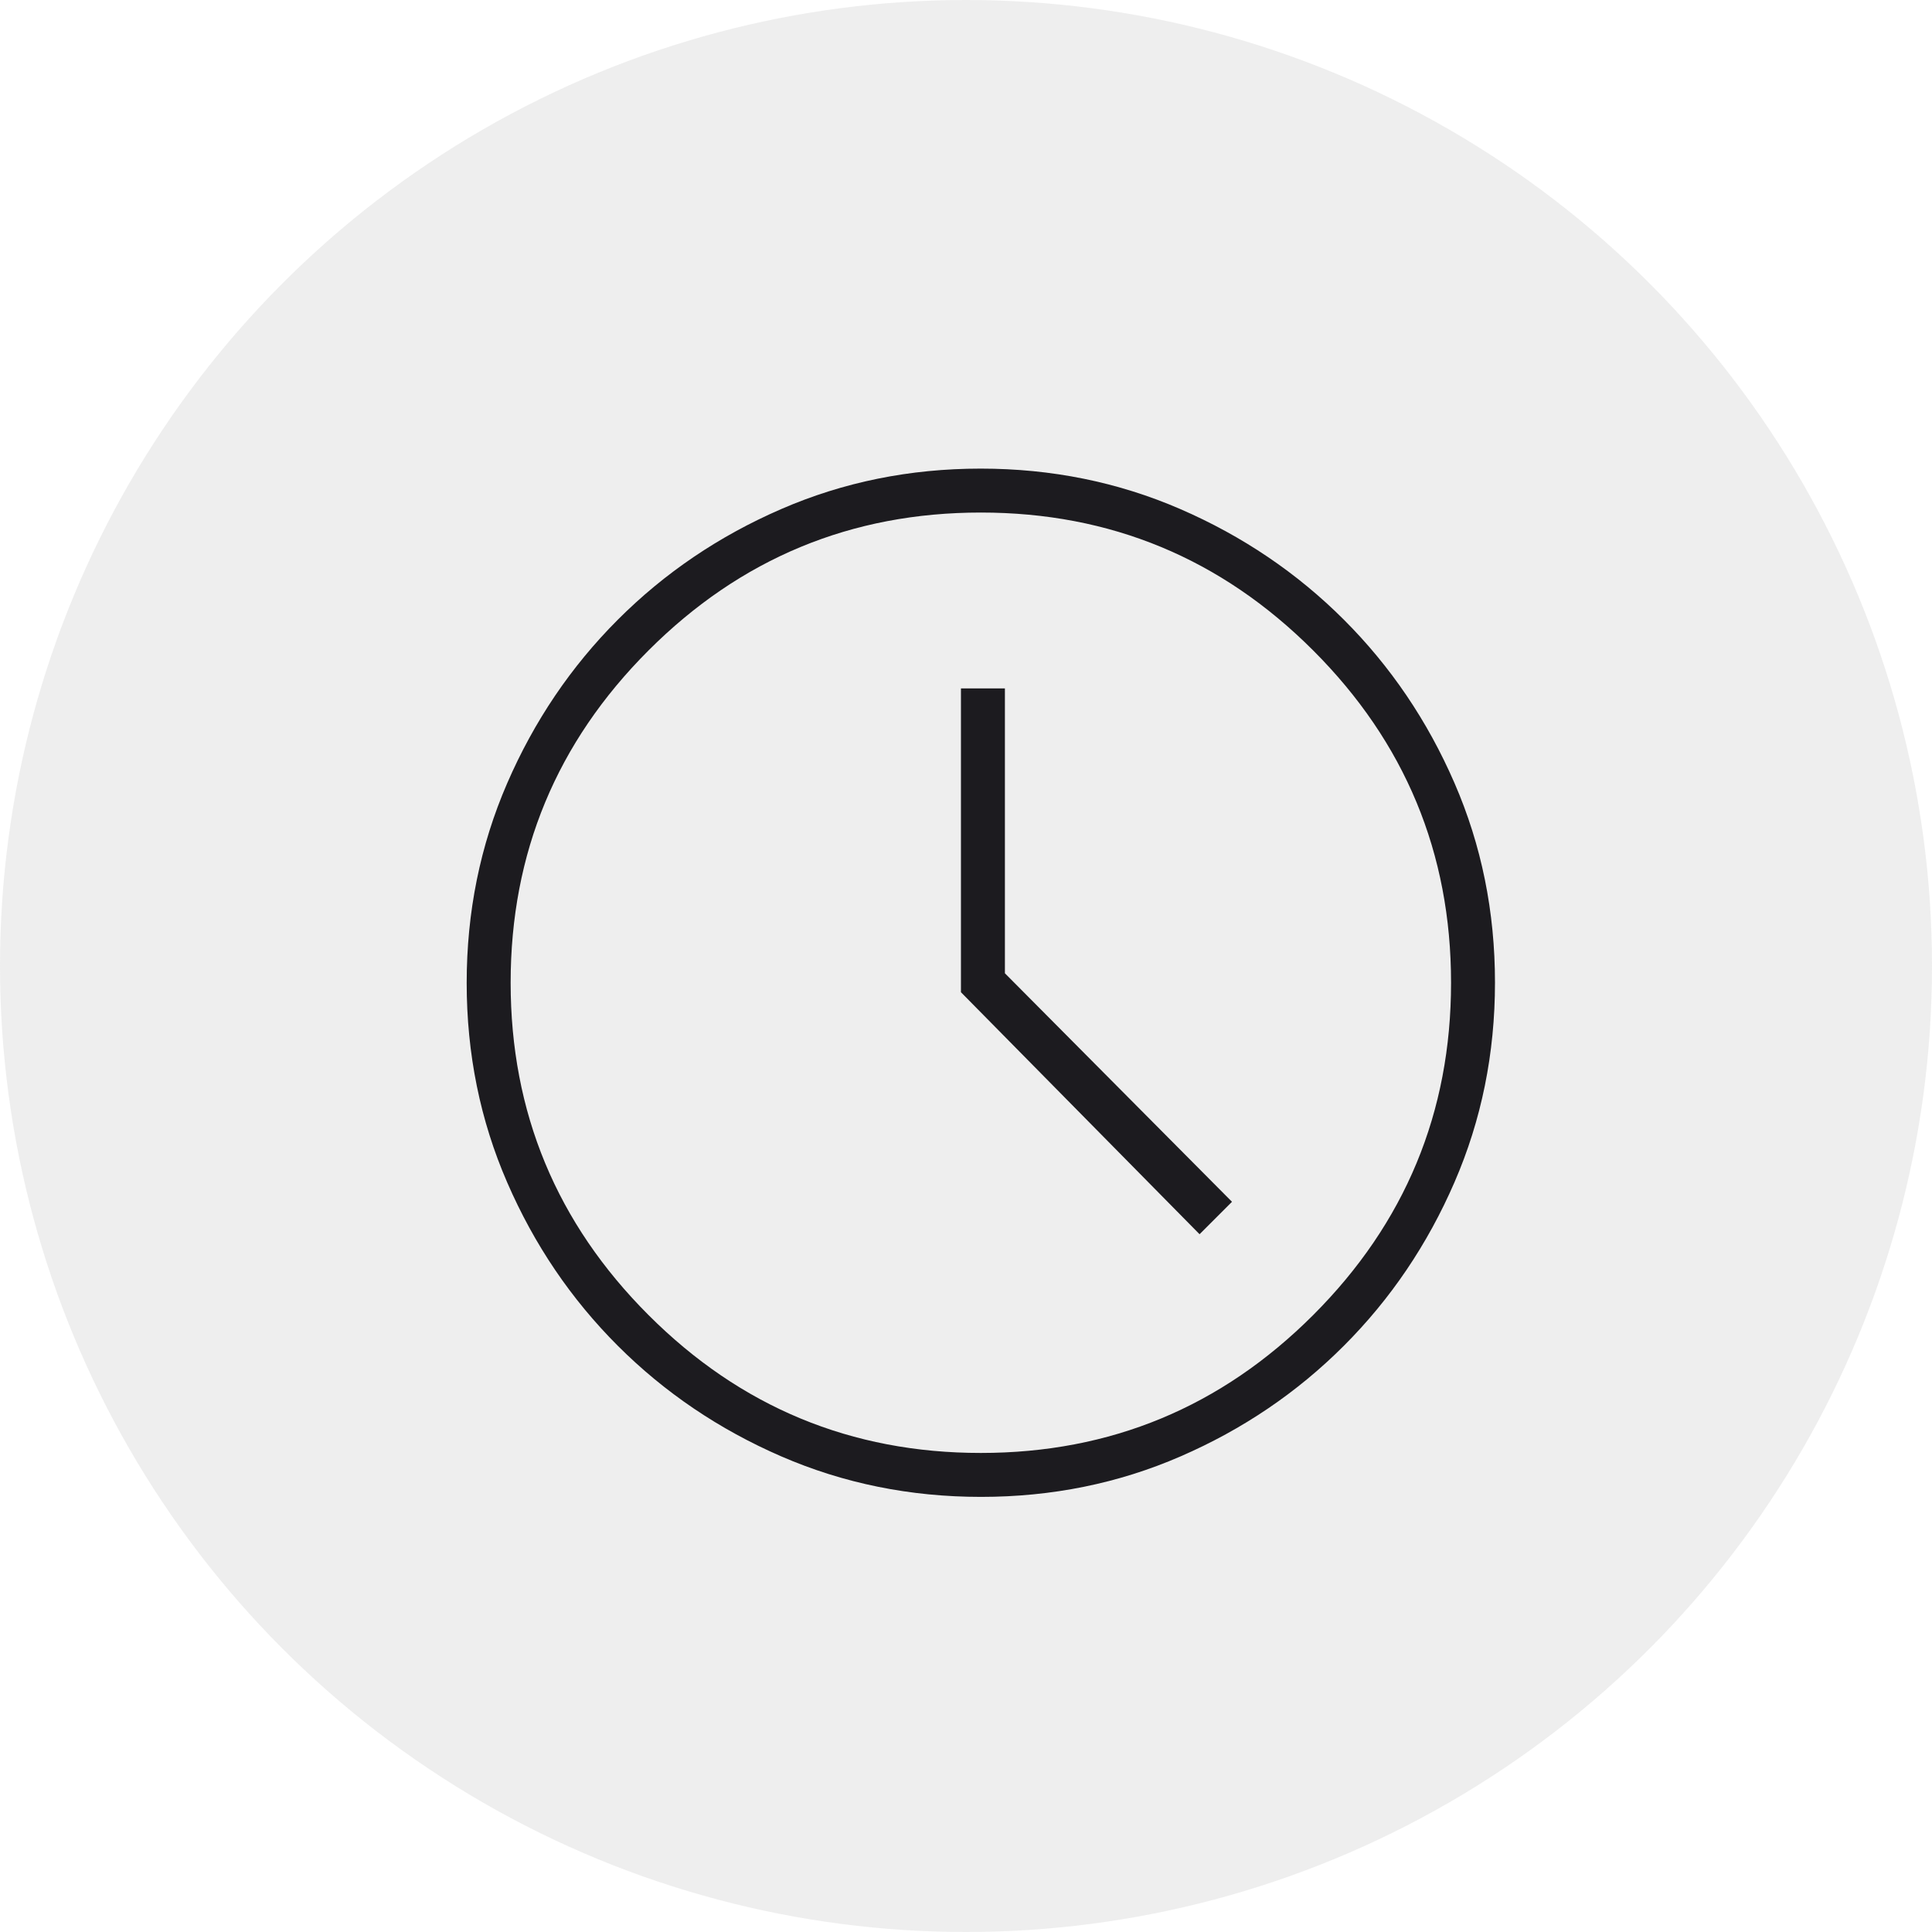
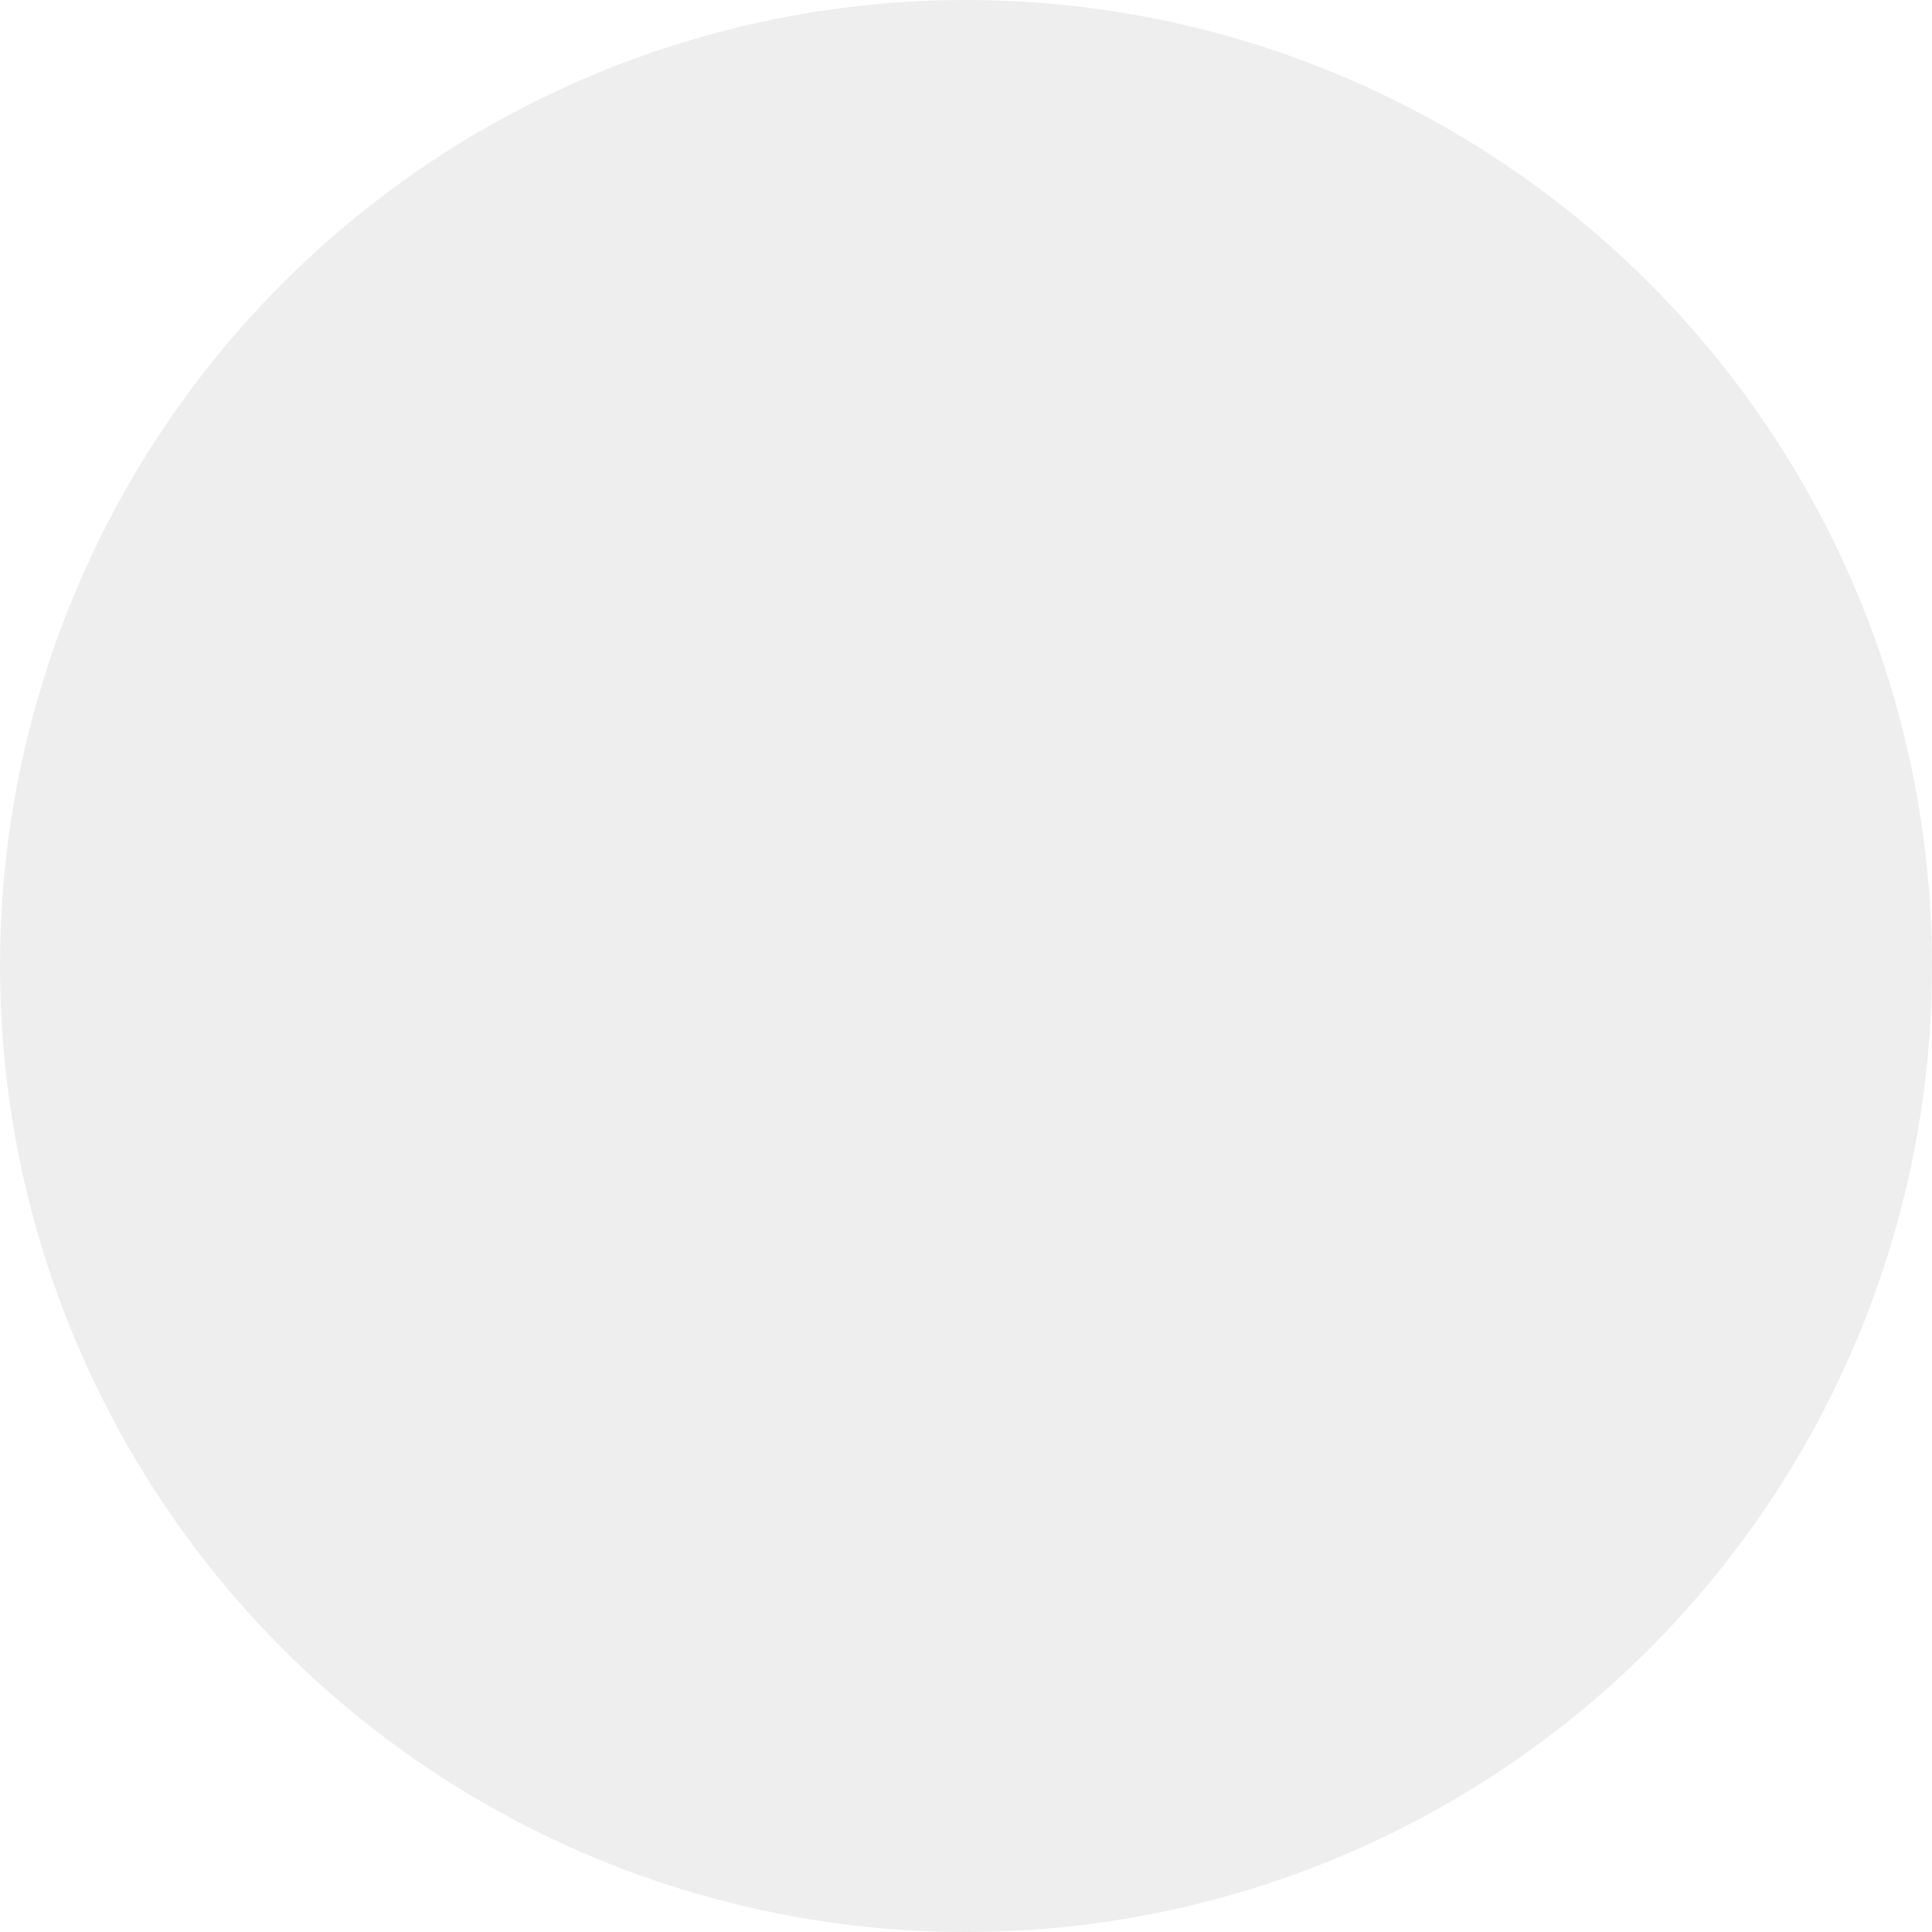
<svg xmlns="http://www.w3.org/2000/svg" width="65" height="65" viewBox="0 0 65 65" fill="none">
  <circle cx="32.5" cy="32.5" r="32.5" fill="#929292" fill-opacity="0.15" />
  <mask id="mask0_1_1795" style="mask-type:alpha" maskUnits="userSpaceOnUse" x="9" y="10" width="48" height="47">
    <rect x="9.936" y="10" width="46.128" height="46.128" fill="#D9D9D9" />
  </mask>
  <g mask="url(#mask0_1_1795)">
-     <path d="M40.358 41.524L41.449 40.433L33.809 32.745V23.161H32.33V33.382L40.358 41.524ZM33.005 50.361C30.621 50.361 28.382 49.907 26.289 49C24.195 48.092 22.362 46.852 20.788 45.28C19.214 43.707 17.973 41.876 17.065 39.784C16.156 37.693 15.701 35.455 15.701 33.07C15.701 30.685 16.155 28.446 17.063 26.353C17.971 24.259 19.211 22.426 20.783 20.852C22.355 19.278 24.187 18.037 26.279 17.129C28.37 16.22 30.608 15.766 32.993 15.766C35.377 15.766 37.617 16.22 39.71 17.127C41.803 18.035 43.637 19.275 45.211 20.847C46.784 22.419 48.026 24.251 48.934 26.343C49.843 28.434 50.297 30.672 50.297 33.057C50.297 35.442 49.843 37.681 48.935 39.774C48.028 41.867 46.788 43.701 45.215 45.275C43.643 46.849 41.811 48.09 39.72 48.998C37.629 49.907 35.39 50.361 33.005 50.361ZM32.999 48.883C37.361 48.883 41.087 47.337 44.18 44.244C47.272 41.152 48.819 37.425 48.819 33.063C48.819 28.702 47.272 24.975 44.18 21.883C41.087 18.79 37.361 17.244 32.999 17.244C28.638 17.244 24.911 18.79 21.819 21.883C18.726 24.975 17.18 28.702 17.18 33.063C17.18 37.425 18.726 41.152 21.819 44.244C24.911 47.337 28.638 48.883 32.999 48.883Z" fill="#1C1B1F" />
-   </g>
+     </g>
</svg>